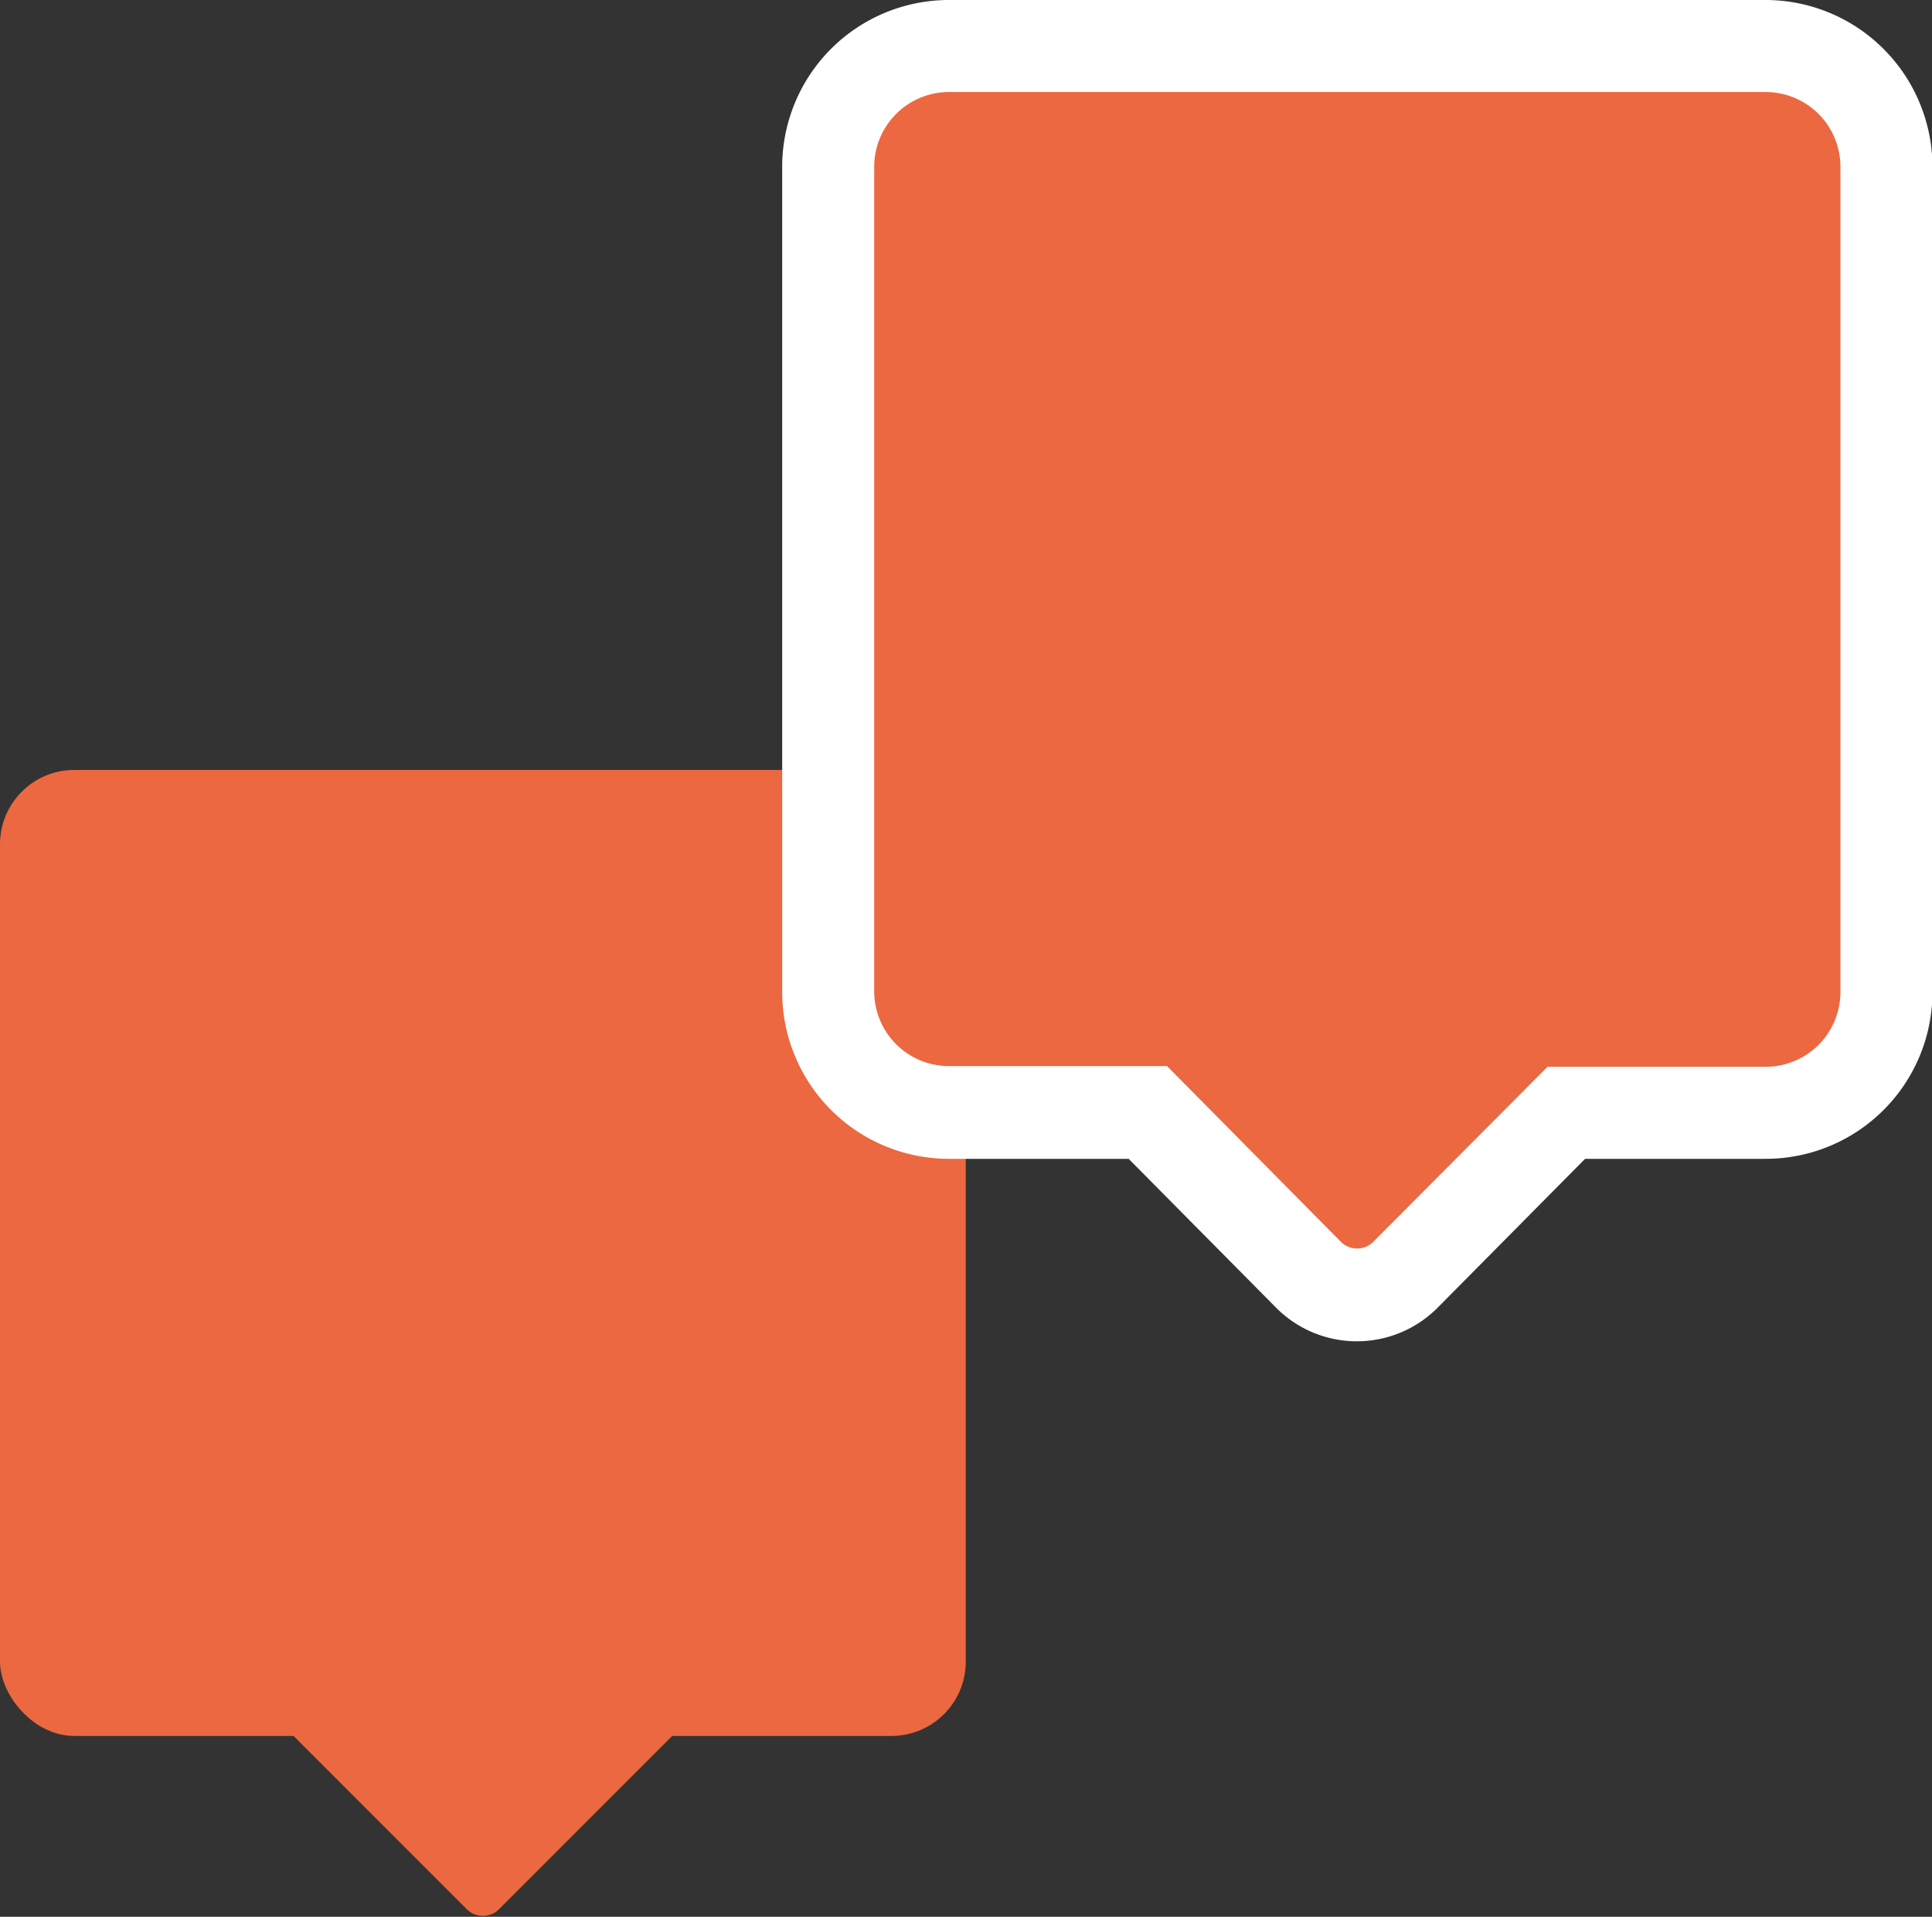
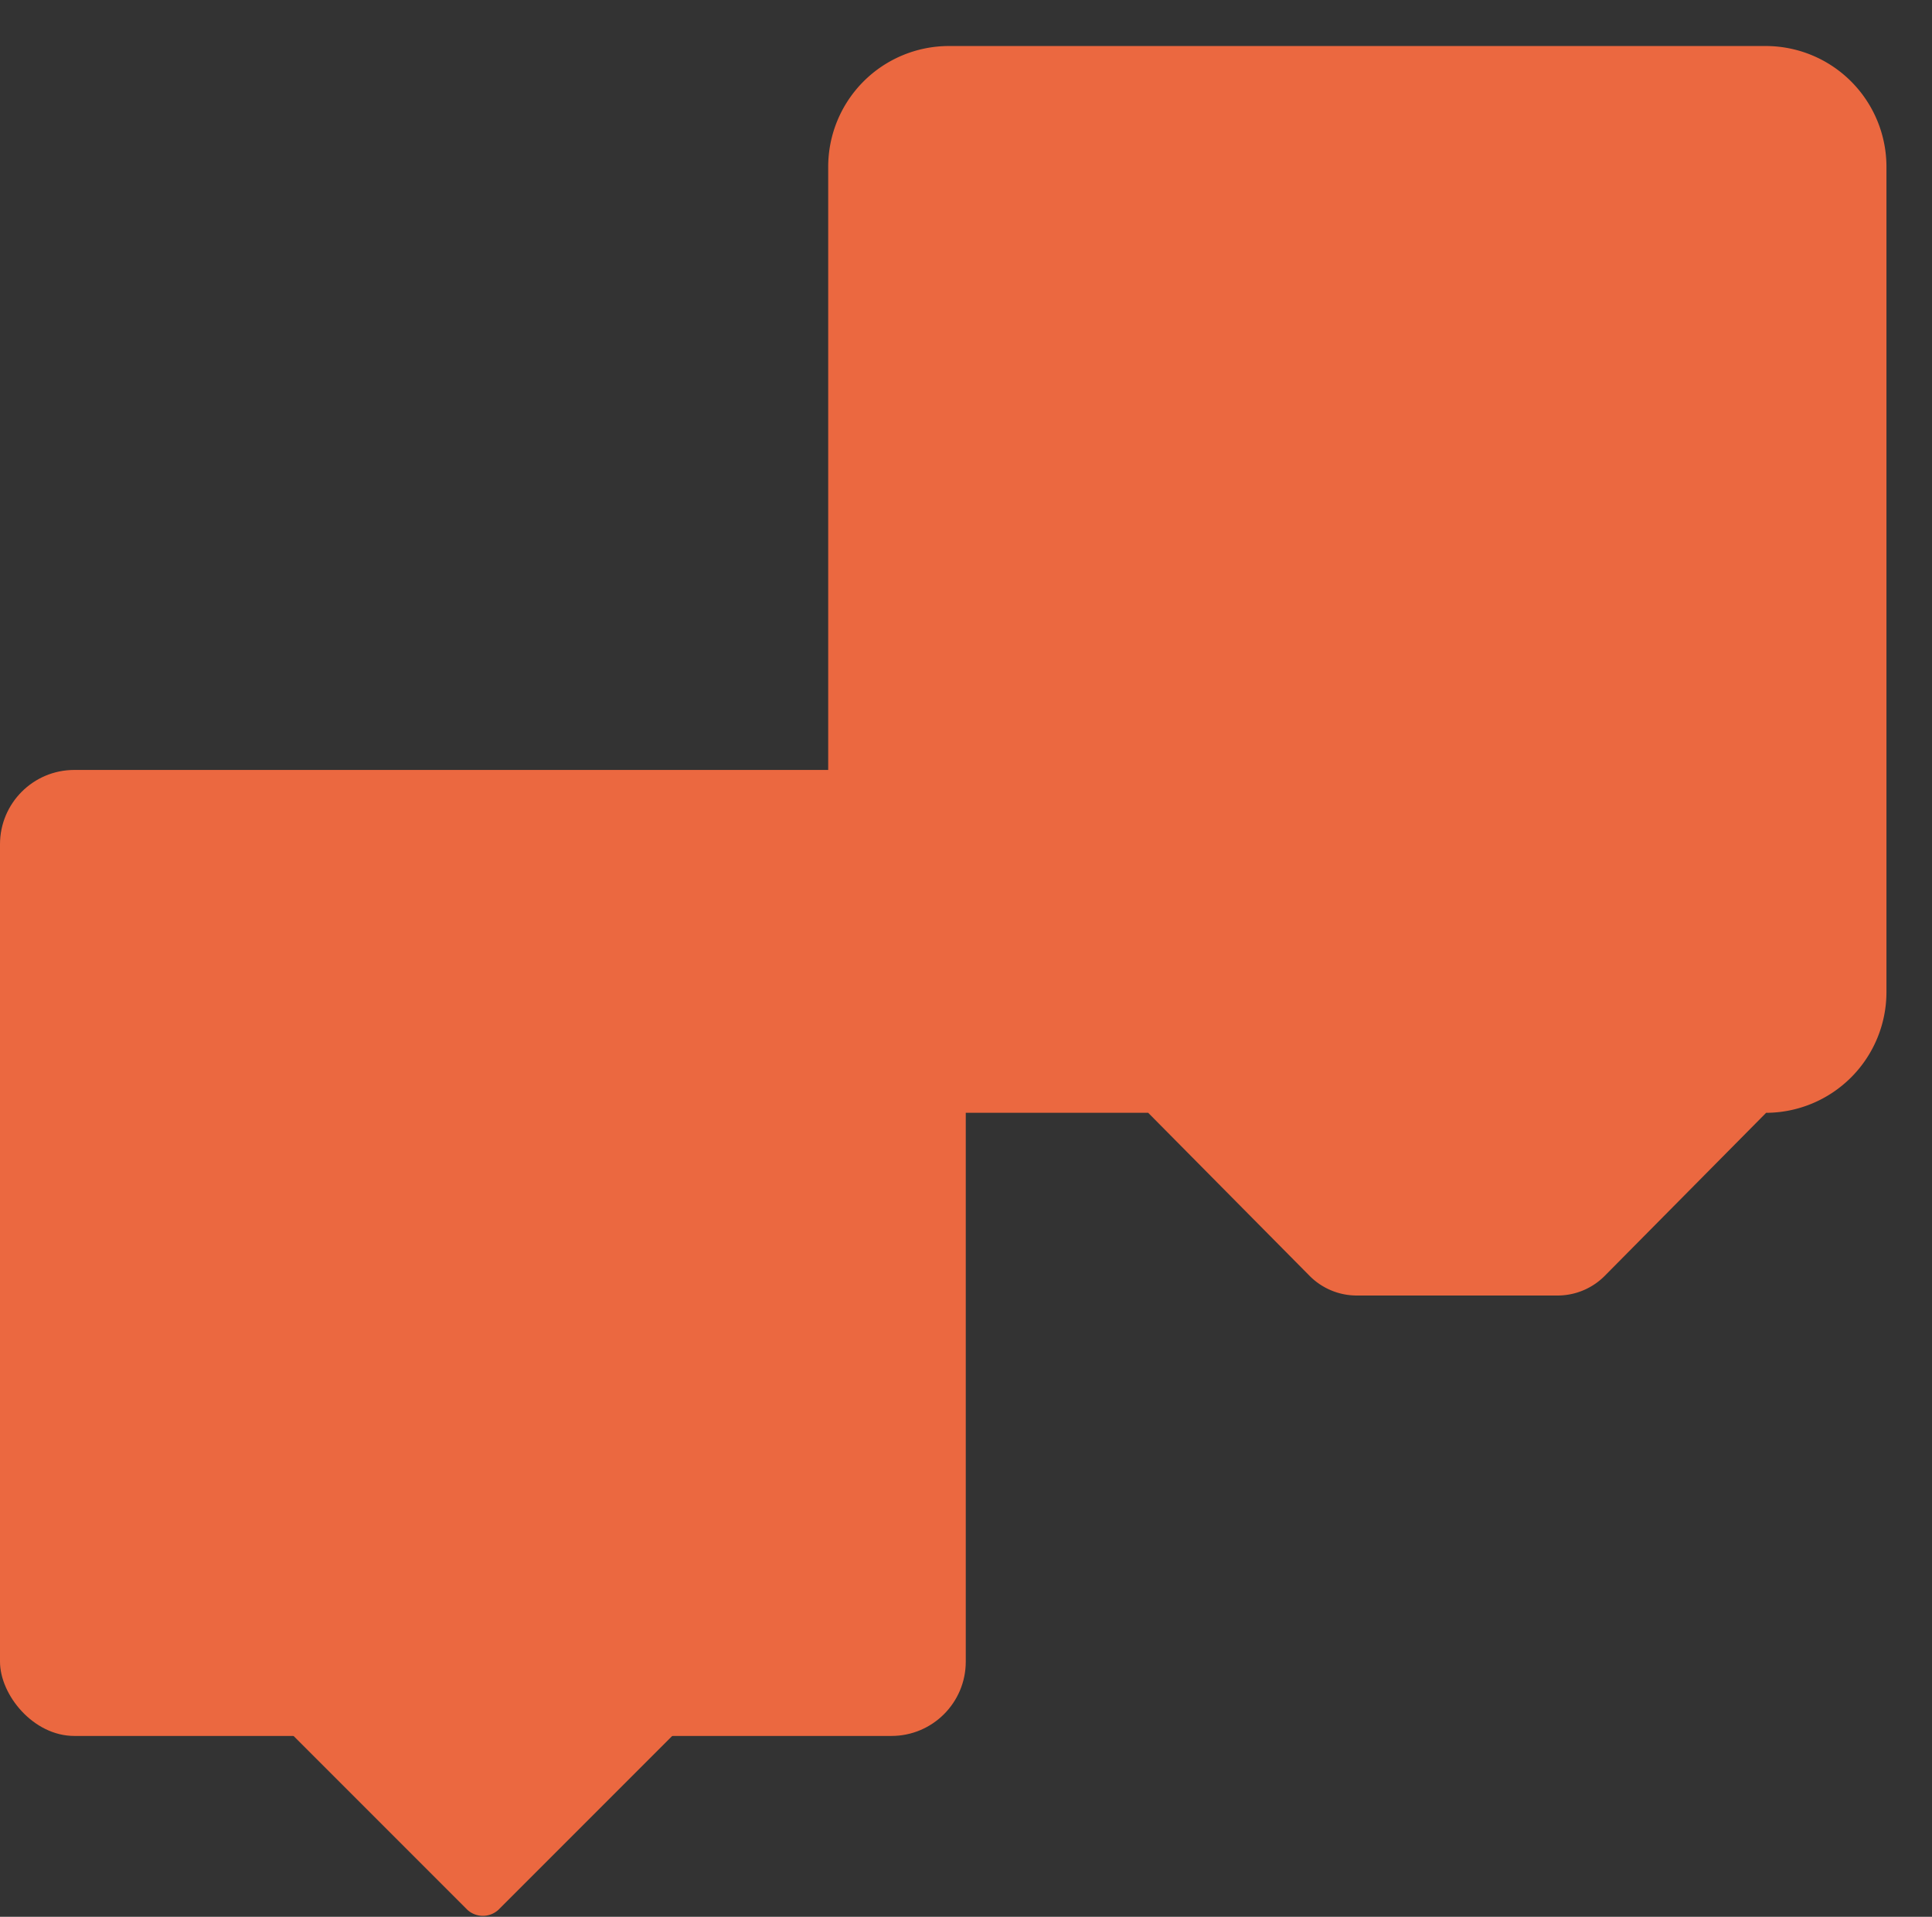
<svg xmlns="http://www.w3.org/2000/svg" height="83.3" viewBox="0 0 83.98 83.3" width="83.98">
  <rect x="0" y="0" width="83.98" height="83.3" fill="#333333" stroke="none" />
  <g fill="#eb6840">
    <path d="m21.66 83 7.8-7.8a.94.94 0 0 0 -.67-1.61h-15.6a.94.94 0 0 0 -.67 1.61l7.8 7.8a1 1 0 0 0 1.34 0z" />
    <rect height="41.98" rx="3.23" width="41.98" y="33.46" />
-     <path d="m59 56.3a2.89 2.89 0 0 1 -2.09-.87l-7-7.07h-8.68a5.25 5.25 0 0 1 -5.23-5.26v-35.84a5.25 5.25 0 0 1 5.23-5.26h35.52a5.25 5.25 0 0 1 5.25 5.26v35.84a5.25 5.25 0 0 1 -5.23 5.26h-8.69l-7 7.07a2.89 2.89 0 0 1 -2.08.87z" />
+     <path d="m59 56.3a2.89 2.89 0 0 1 -2.09-.87l-7-7.07h-8.68a5.25 5.25 0 0 1 -5.23-5.26v-35.84a5.25 5.25 0 0 1 5.23-5.26h35.52a5.25 5.25 0 0 1 5.25 5.26v35.84a5.25 5.25 0 0 1 -5.23 5.26l-7 7.07a2.89 2.89 0 0 1 -2.08.87z" />
  </g>
-   <path d="m76.75 4a3.25 3.25 0 0 1 3.25 3.26v35.84a3.25 3.25 0 0 1 -3.23 3.26h-9.5l-7.61 7.64a1 1 0 0 1 -1.34 0l-7.59-7.67h-9.5a3.25 3.25 0 0 1 -3.23-3.23v-35.84a3.25 3.25 0 0 1 3.23-3.26zm0-4h-35.52a7.25 7.25 0 0 0 -7.23 7.26v35.84a7.25 7.25 0 0 0 7.23 7.26h7.83l6.42 6.48a4.95 4.95 0 0 0 7 0l6.42-6.48h7.83a7.25 7.25 0 0 0 7.27-7.26v-35.84a7.26 7.26 0 0 0 -7.25-7.26z" fill="#fff" />
</svg>